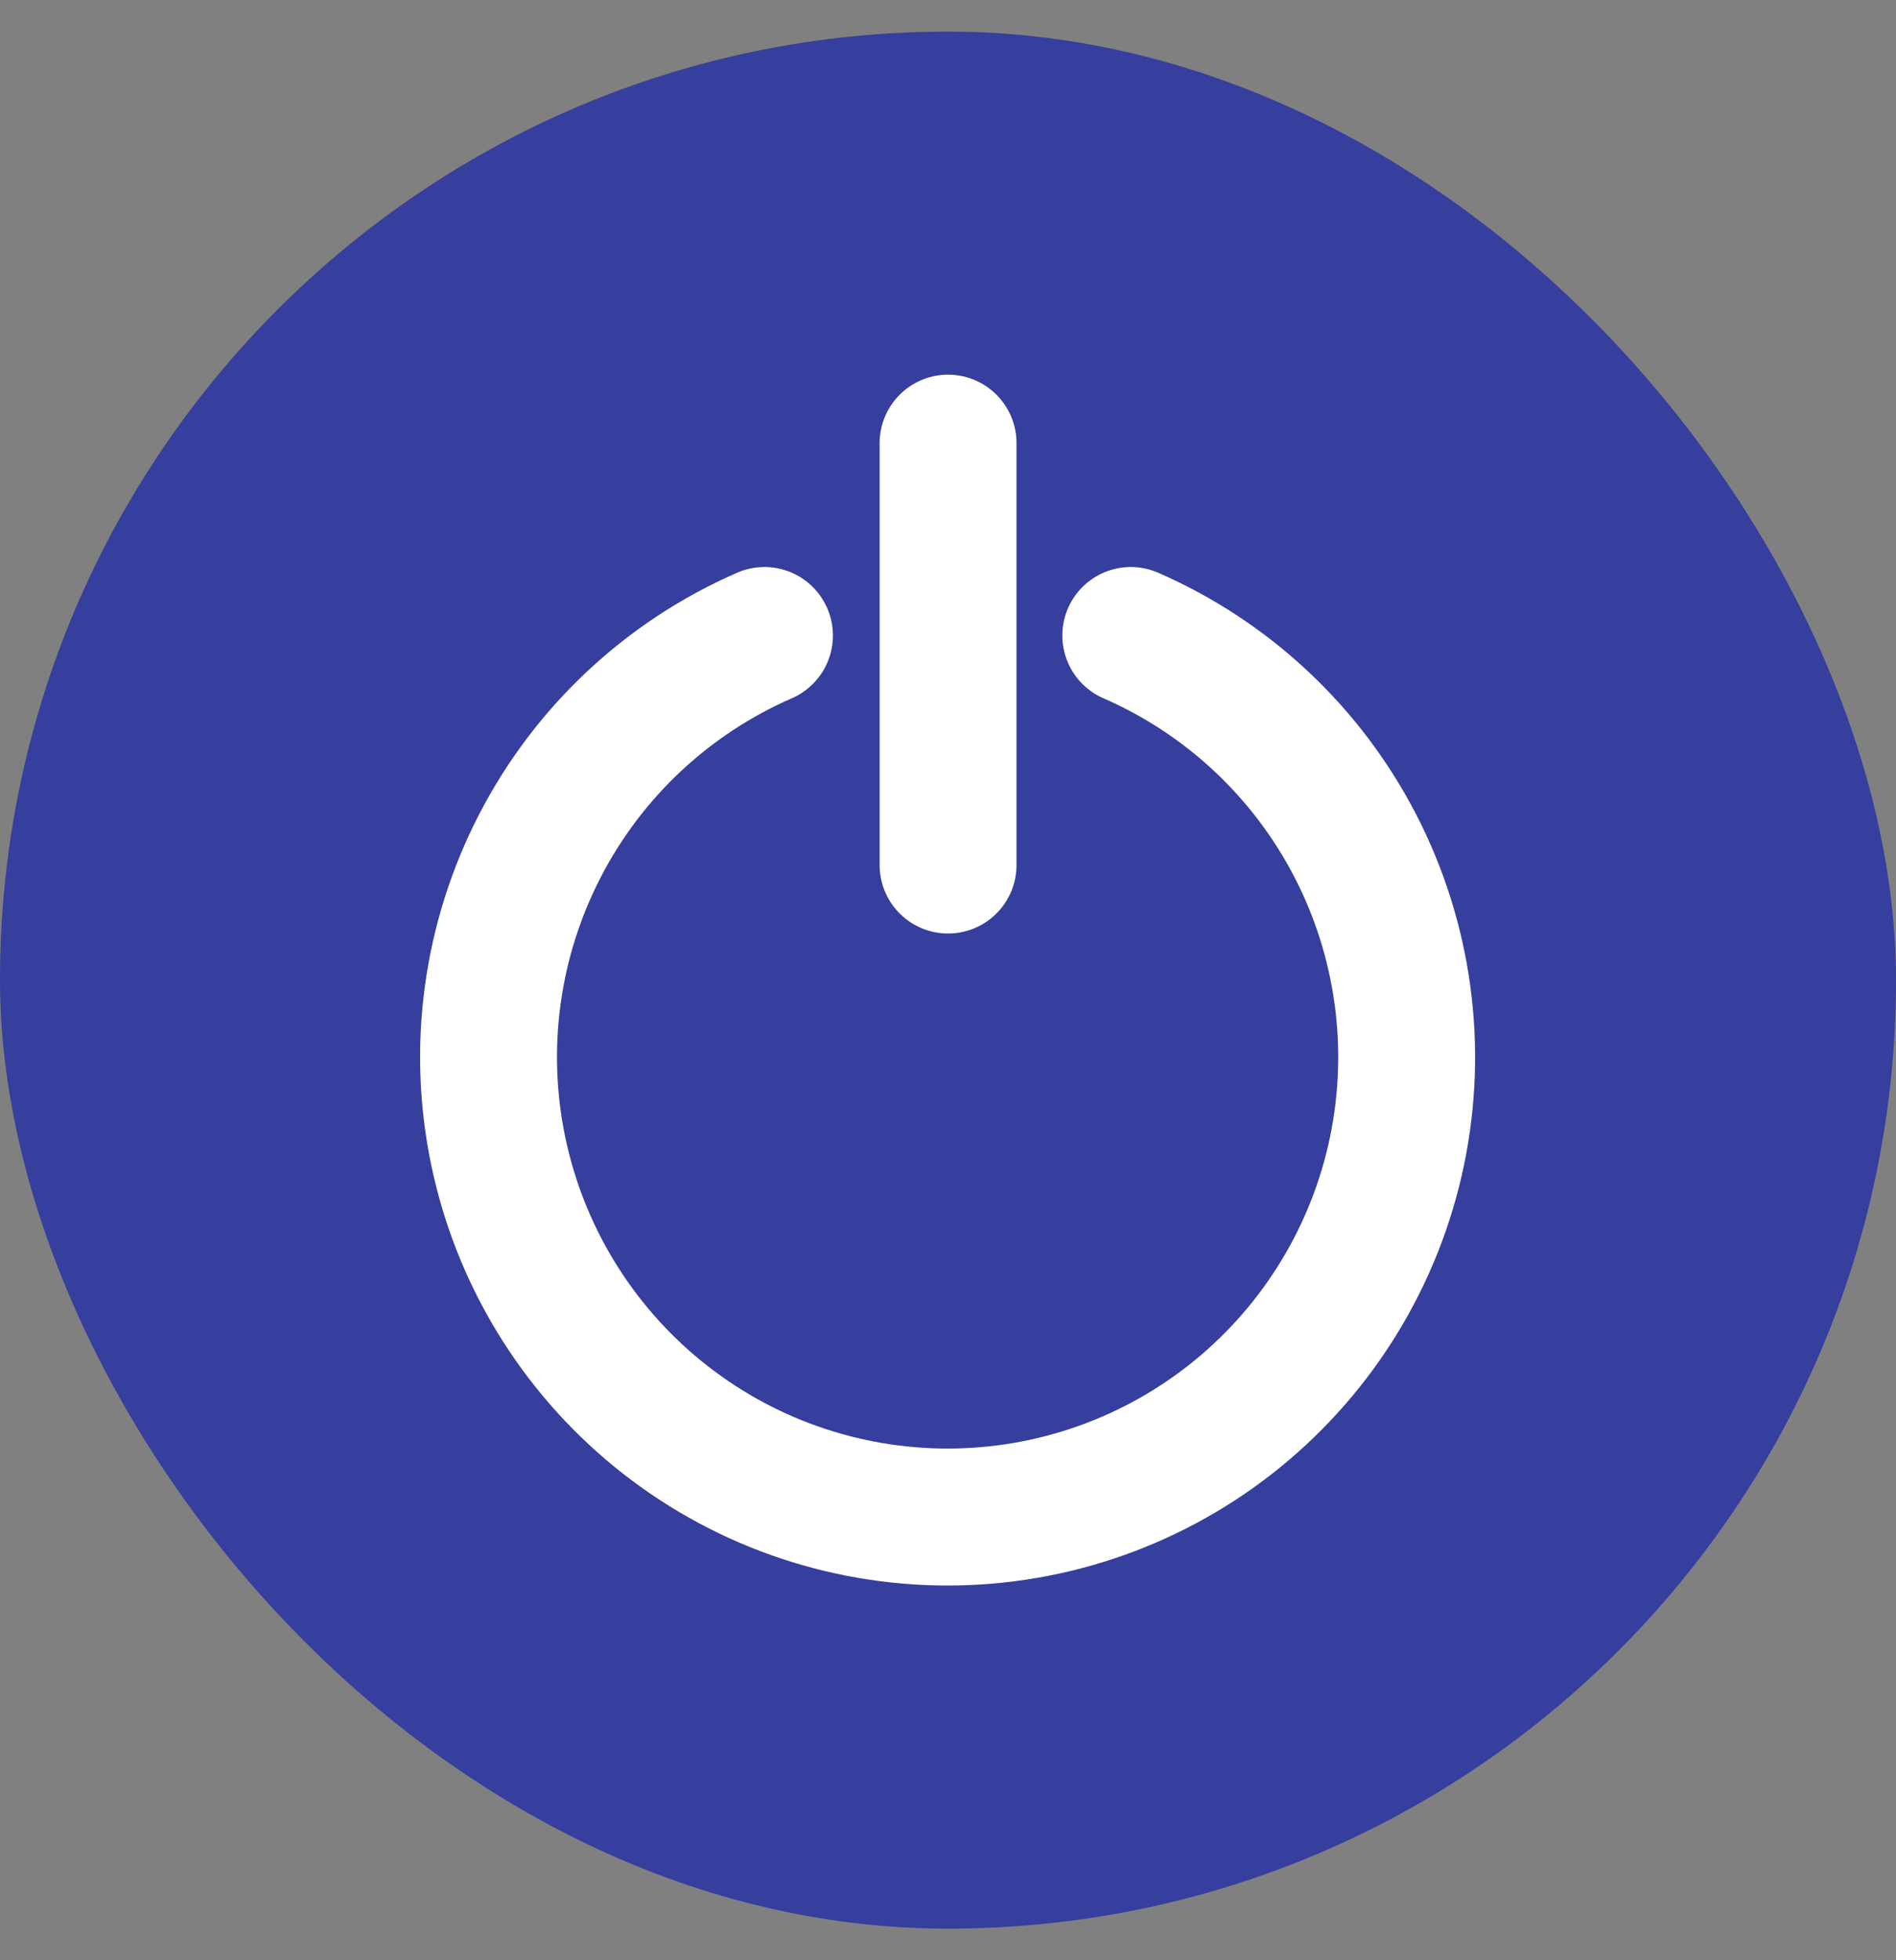
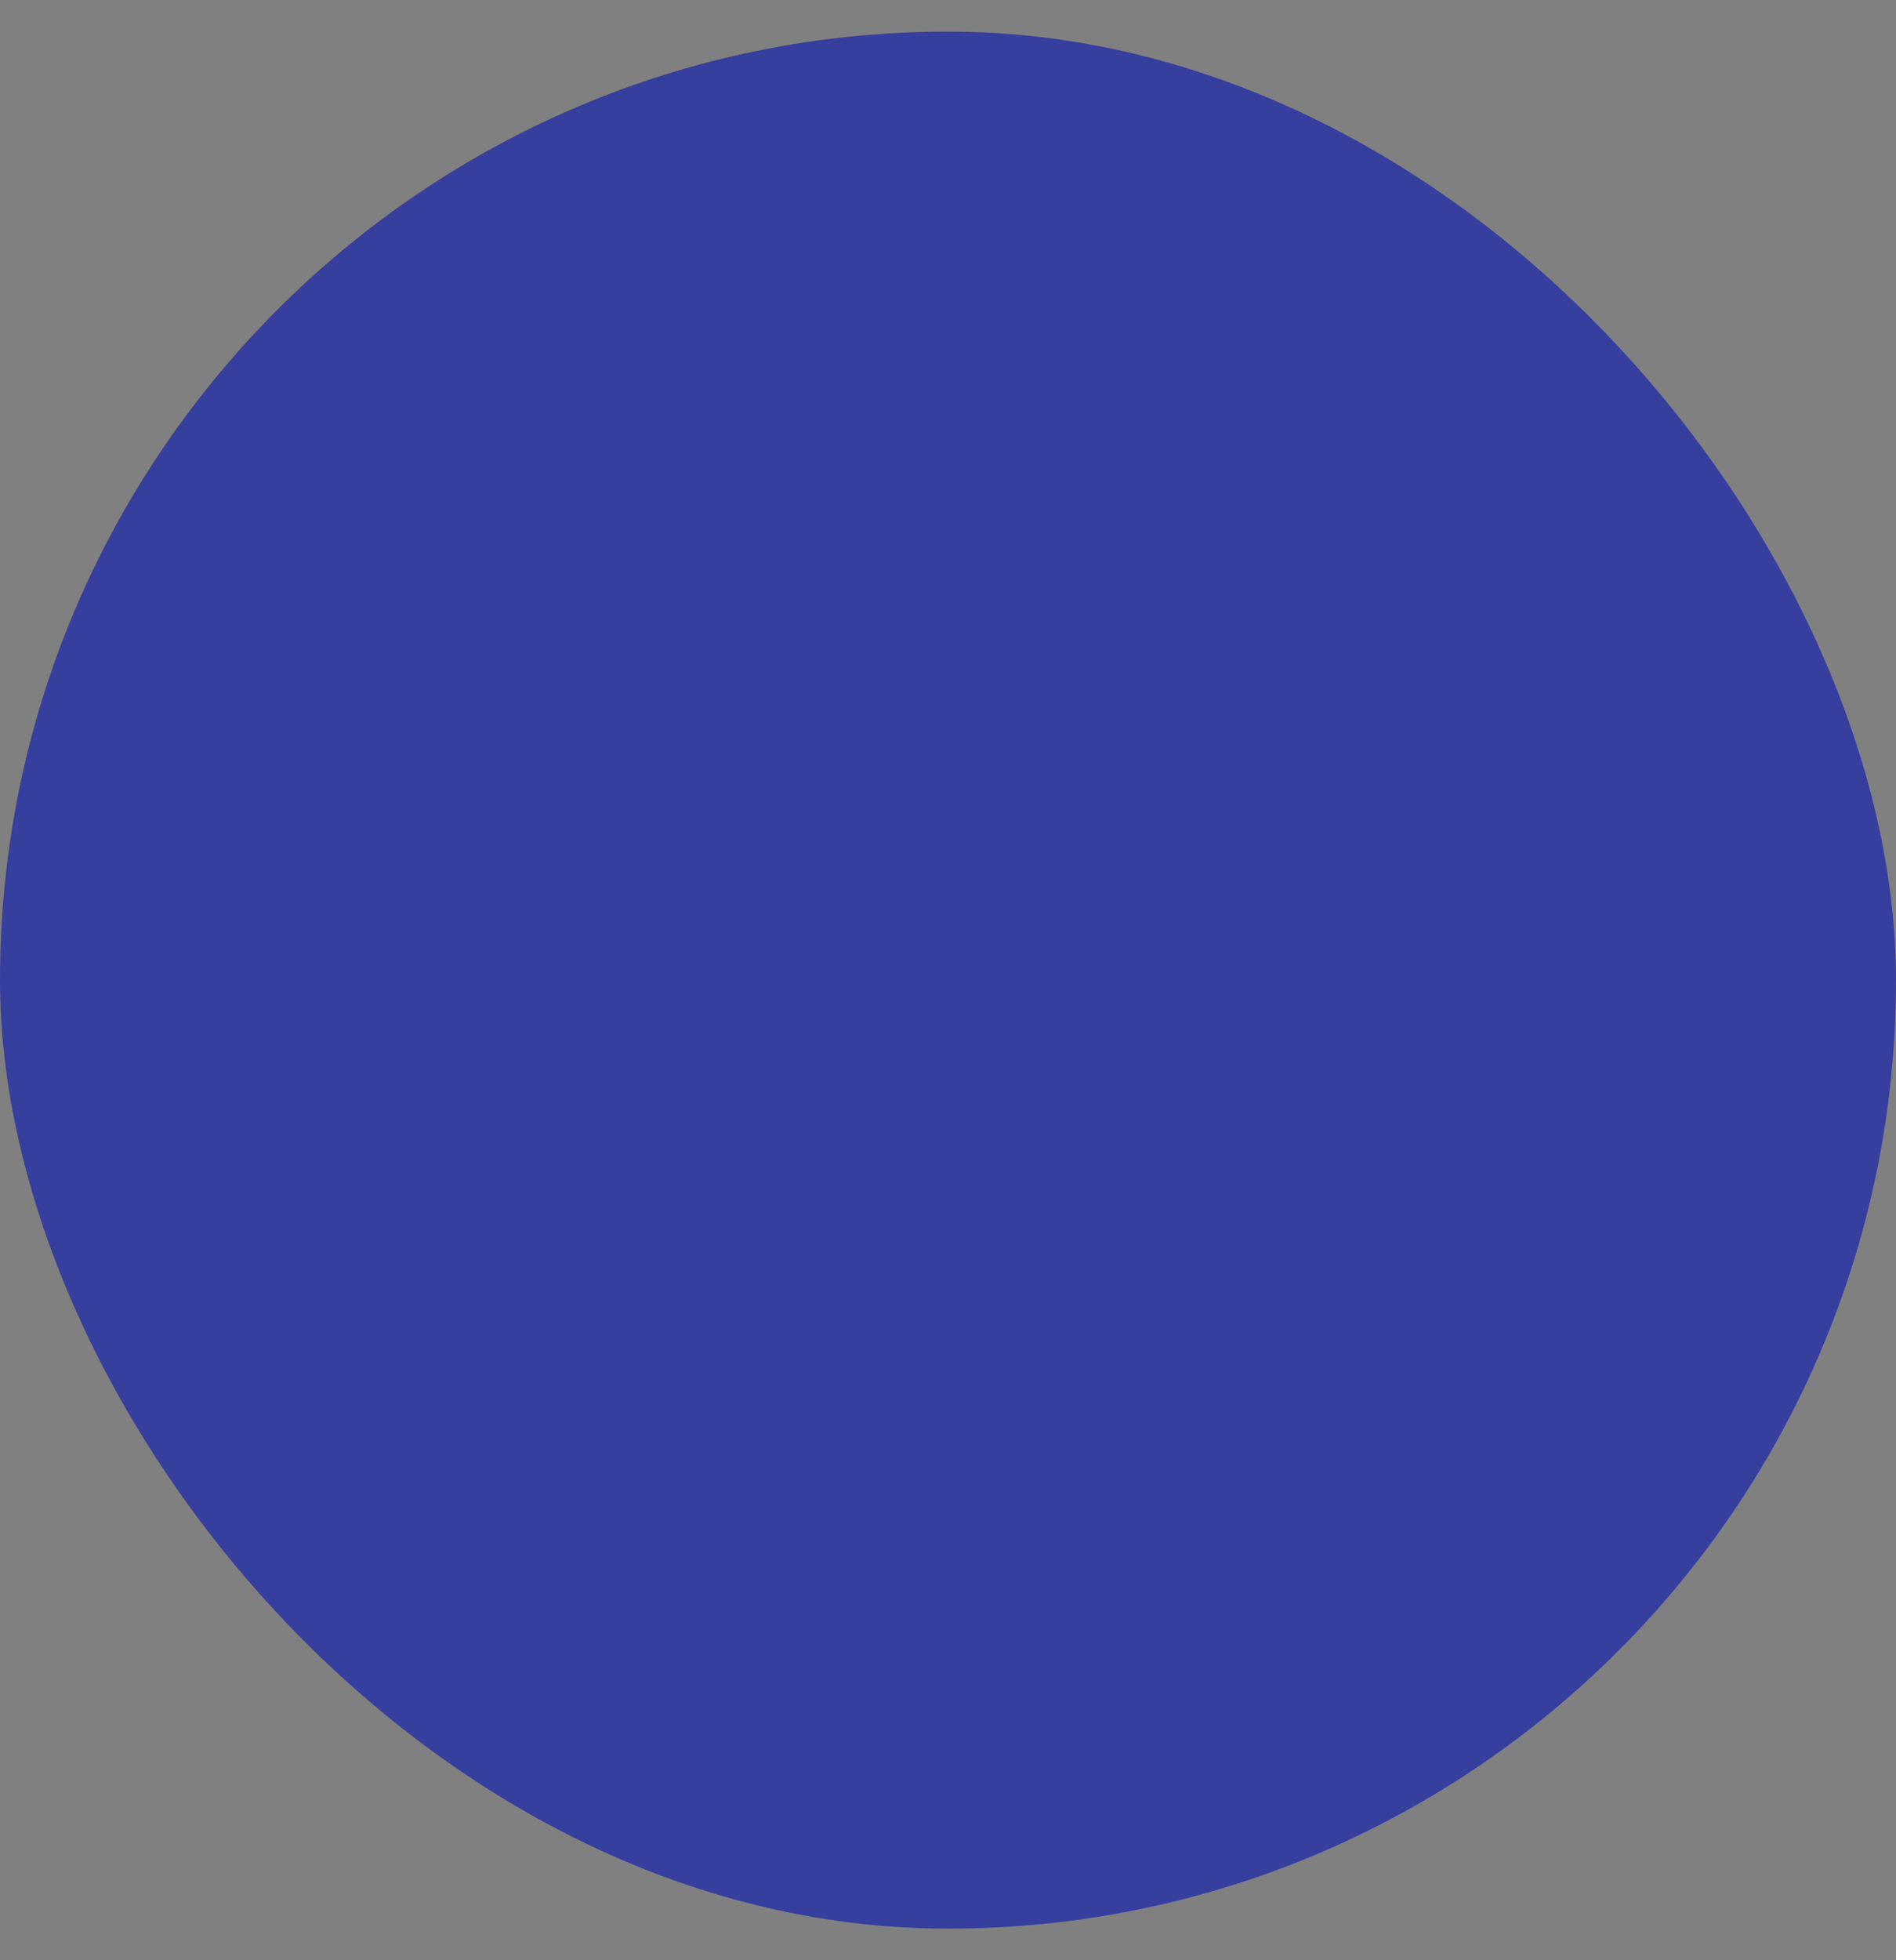
<svg xmlns="http://www.w3.org/2000/svg" width="30" height="31" viewBox="0 0 30 31" fill="none">
  <rect x="0" y="0" width="30" height="31" fill="#808080" stroke="none" />
  <rect y="0.5" width="30" height="30" rx="15" fill="#363E9E" />
-   <path d="M17.892 10.05C19.423 10.717 20.677 11.891 21.445 13.376C22.212 14.86 22.445 16.564 22.105 18.201C21.765 19.837 20.872 21.306 19.577 22.361C18.282 23.416 16.663 23.991 14.994 23.991C13.324 23.991 11.706 23.416 10.411 22.361C9.116 21.306 8.223 19.837 7.883 18.201C7.542 16.564 7.776 14.86 8.543 13.376C9.31 11.891 10.565 10.717 12.096 10.05" stroke="white" stroke-width="2.166" stroke-linecap="round" stroke-linejoin="round" />
-   <path d="M15.001 13.68V7.008" stroke="white" stroke-width="2.166" stroke-linecap="round" stroke-linejoin="round" />
</svg>